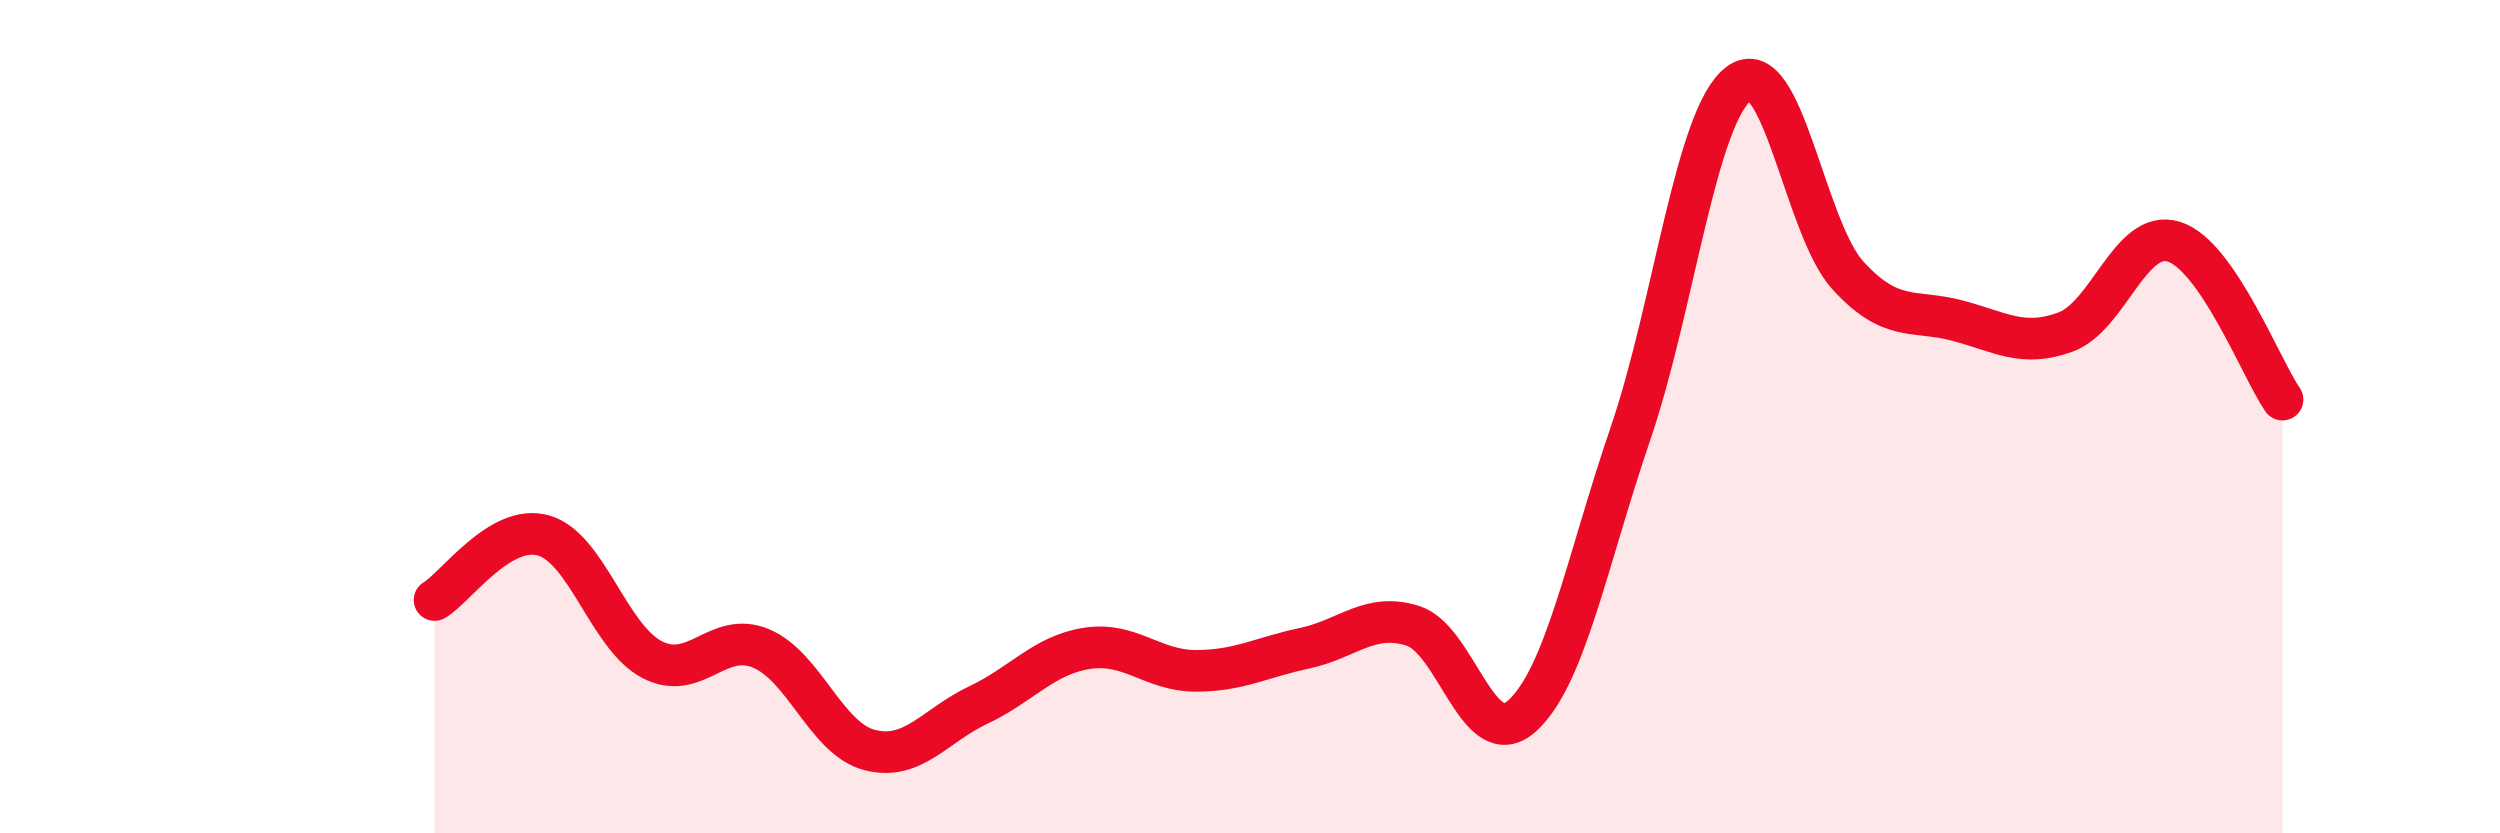
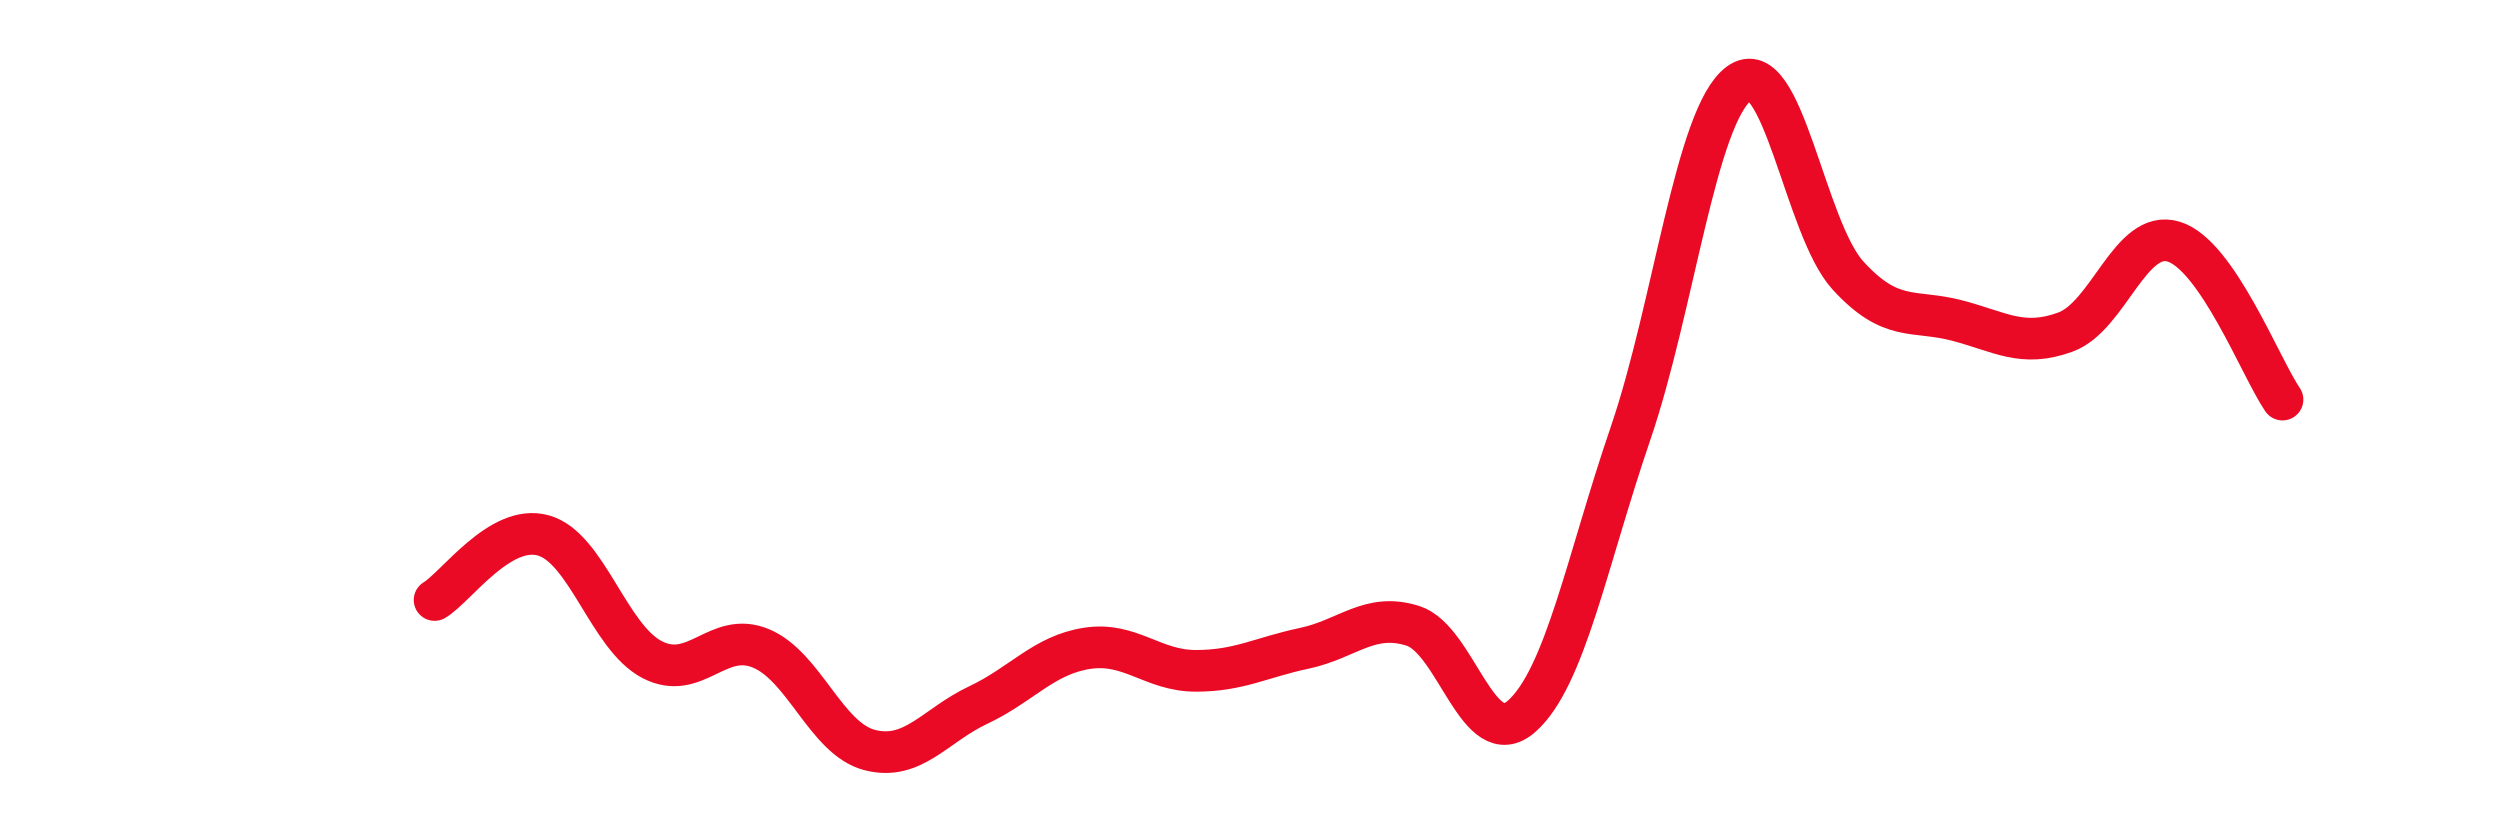
<svg xmlns="http://www.w3.org/2000/svg" width="60" height="20" viewBox="0 0 60 20">
-   <path d="M 10.43,14.4 C 10.95,14.09 12,12.56 13.04,12.85 C 14.08,13.14 14.61,15.29 15.65,15.83 C 16.69,16.37 17.22,15.13 18.26,15.56 C 19.3,15.99 19.83,17.73 20.87,18 C 21.91,18.27 22.44,17.41 23.48,16.92 C 24.52,16.43 25.05,15.72 26.09,15.56 C 27.13,15.4 27.66,16.1 28.7,16.1 C 29.74,16.1 30.26,15.78 31.3,15.56 C 32.34,15.34 32.87,14.69 33.91,15.02 C 34.95,15.35 35.48,18.11 36.52,17.19 C 37.56,16.27 38.09,13.45 39.13,10.41 C 40.17,7.37 40.7,2.76 41.74,2 C 42.78,1.24 43.31,5.47 44.35,6.61 C 45.39,7.75 45.92,7.42 46.96,7.69 C 48,7.96 48.53,8.35 49.57,7.97 C 50.61,7.59 51.13,5.48 52.17,5.8 C 53.21,6.12 54.26,8.83 54.78,9.59L54.78 20L10.43 20Z" fill="#EB0A25" opacity="0.1" stroke-linecap="round" stroke-linejoin="round" />
  <path d="M 10.43,14.4 C 10.95,14.09 12,12.56 13.04,12.85 C 14.08,13.14 14.61,15.29 15.65,15.83 C 16.69,16.37 17.22,15.13 18.26,15.56 C 19.3,15.99 19.83,17.73 20.87,18 C 21.91,18.27 22.44,17.41 23.48,16.92 C 24.52,16.43 25.05,15.72 26.09,15.56 C 27.13,15.4 27.66,16.1 28.7,16.1 C 29.74,16.1 30.26,15.78 31.3,15.56 C 32.34,15.34 32.87,14.69 33.91,15.02 C 34.95,15.35 35.48,18.11 36.52,17.19 C 37.56,16.27 38.09,13.45 39.13,10.41 C 40.17,7.37 40.7,2.76 41.74,2 C 42.78,1.24 43.31,5.47 44.35,6.61 C 45.39,7.75 45.92,7.42 46.96,7.69 C 48,7.96 48.53,8.35 49.57,7.97 C 50.61,7.59 51.13,5.48 52.17,5.8 C 53.21,6.12 54.26,8.83 54.78,9.59" stroke="#EB0A25" stroke-width="1" fill="none" stroke-linecap="round" stroke-linejoin="round" />
</svg>